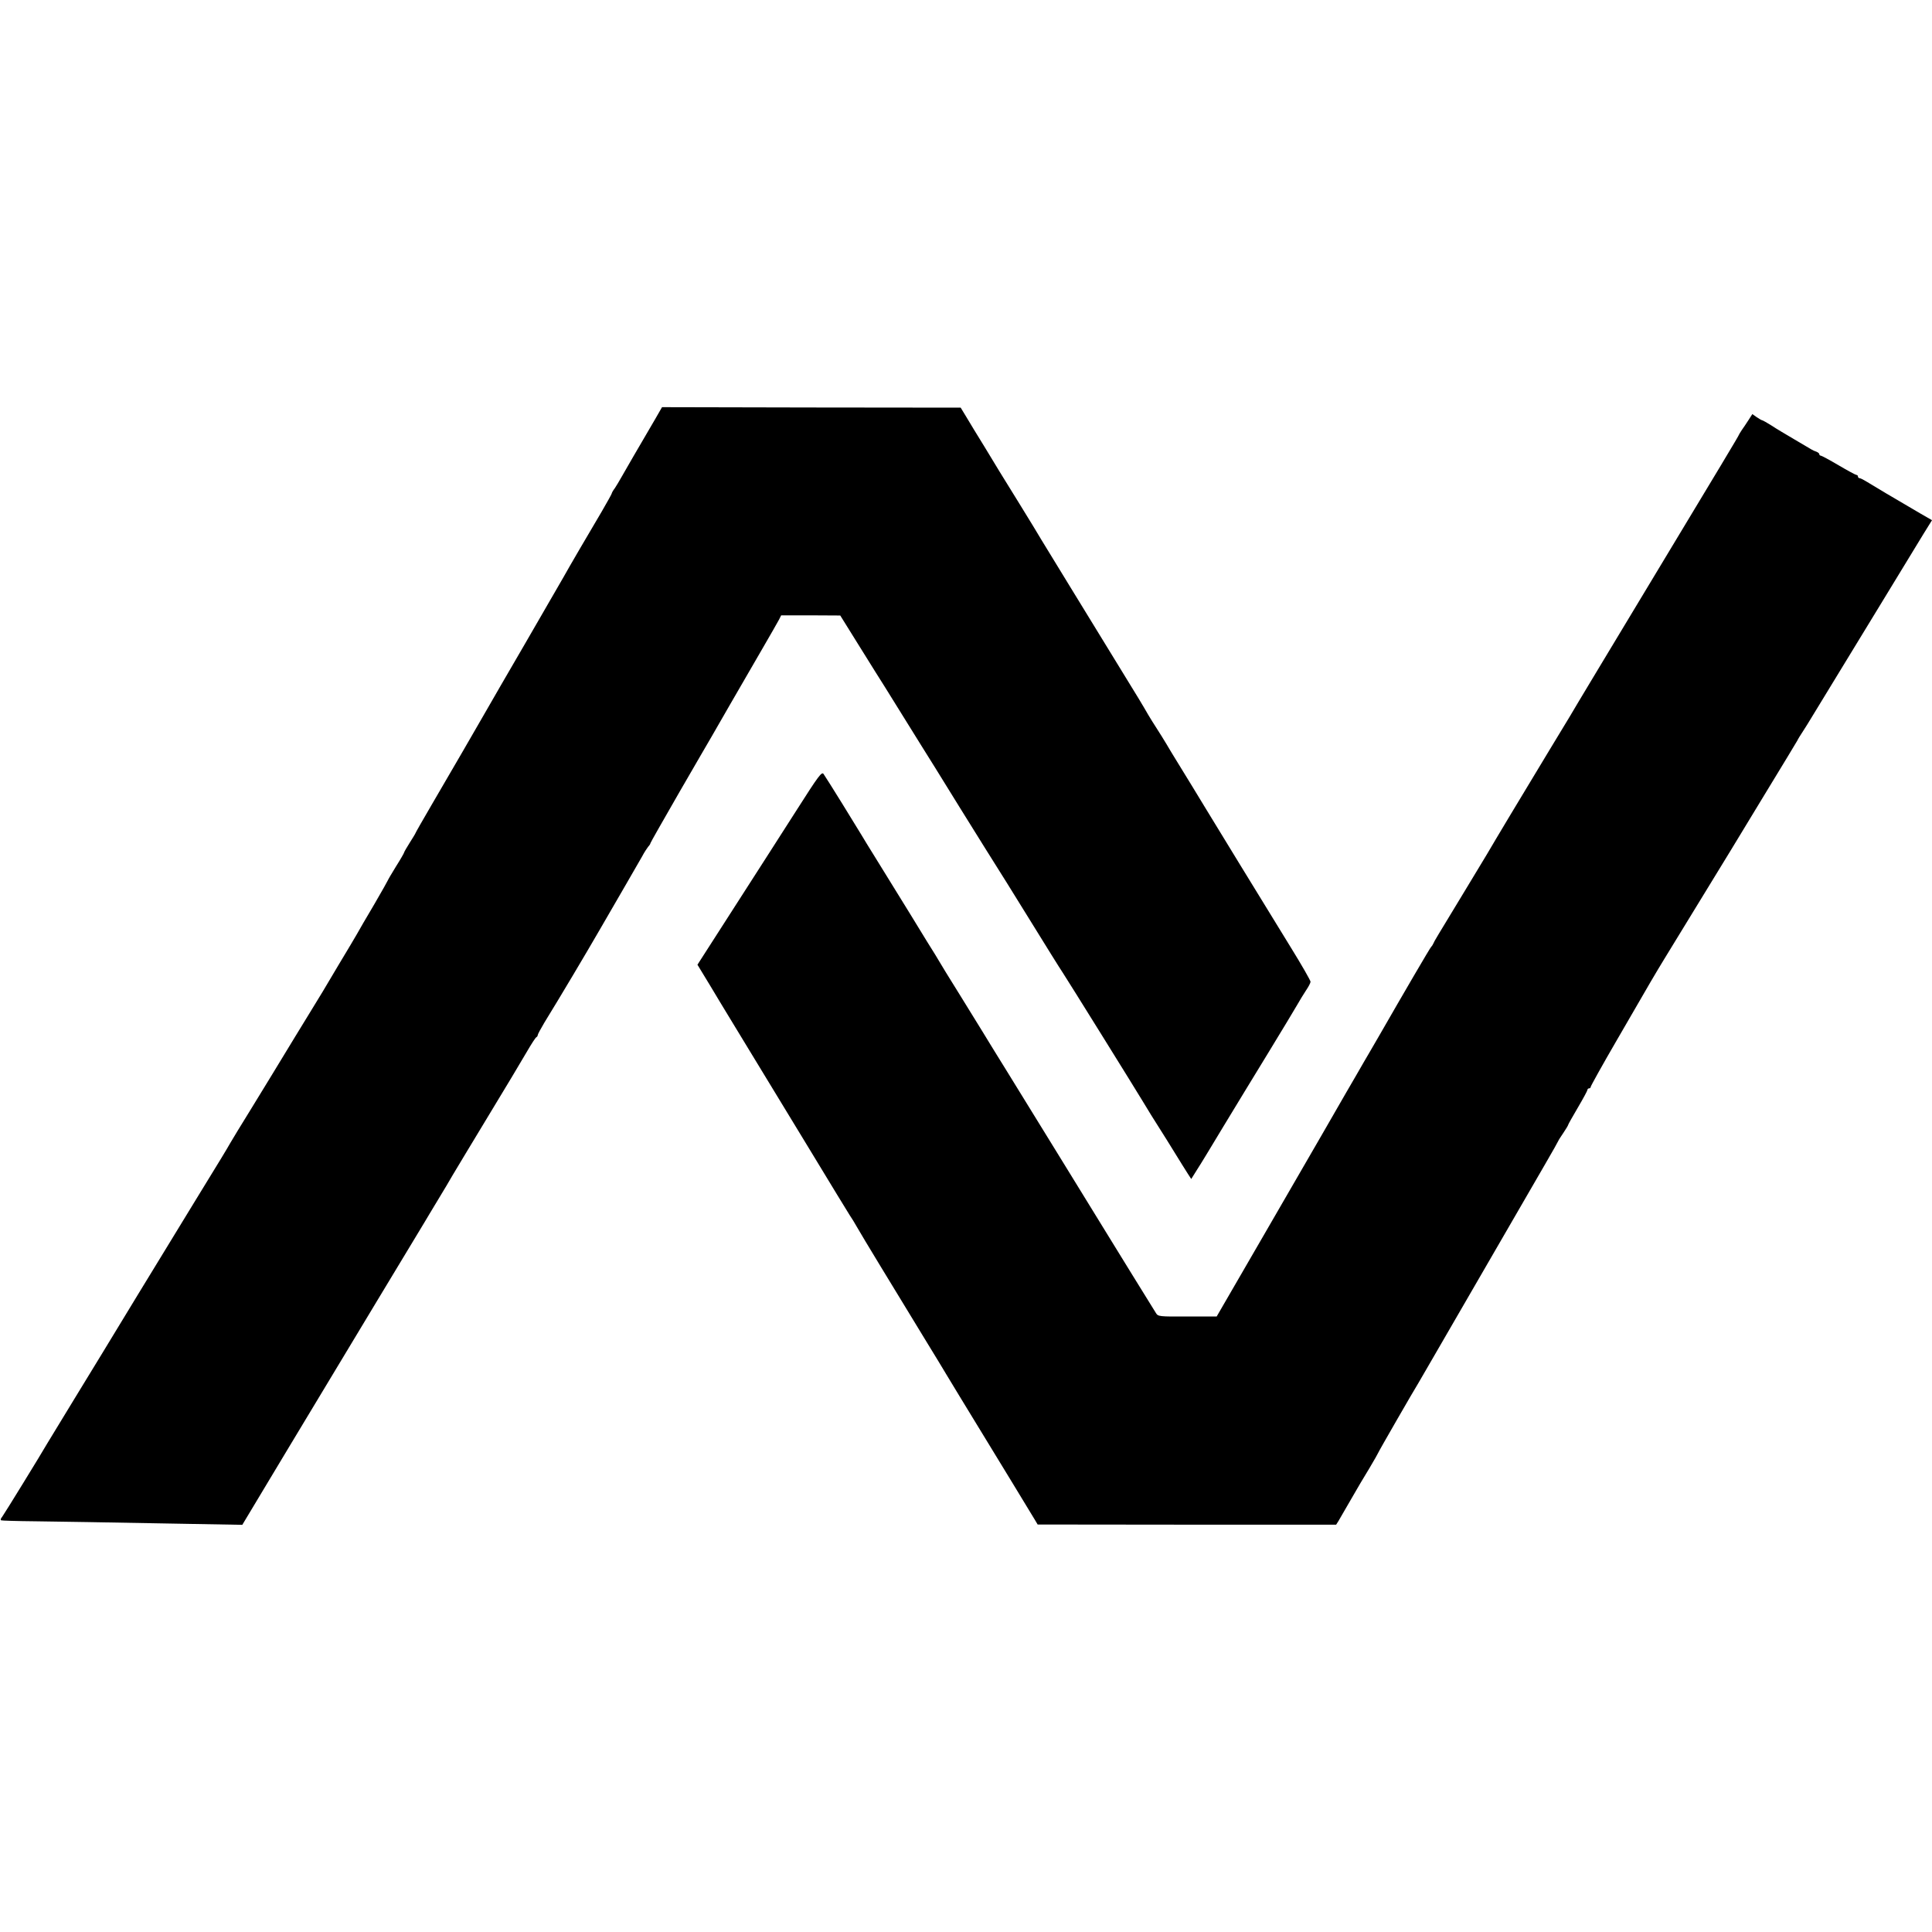
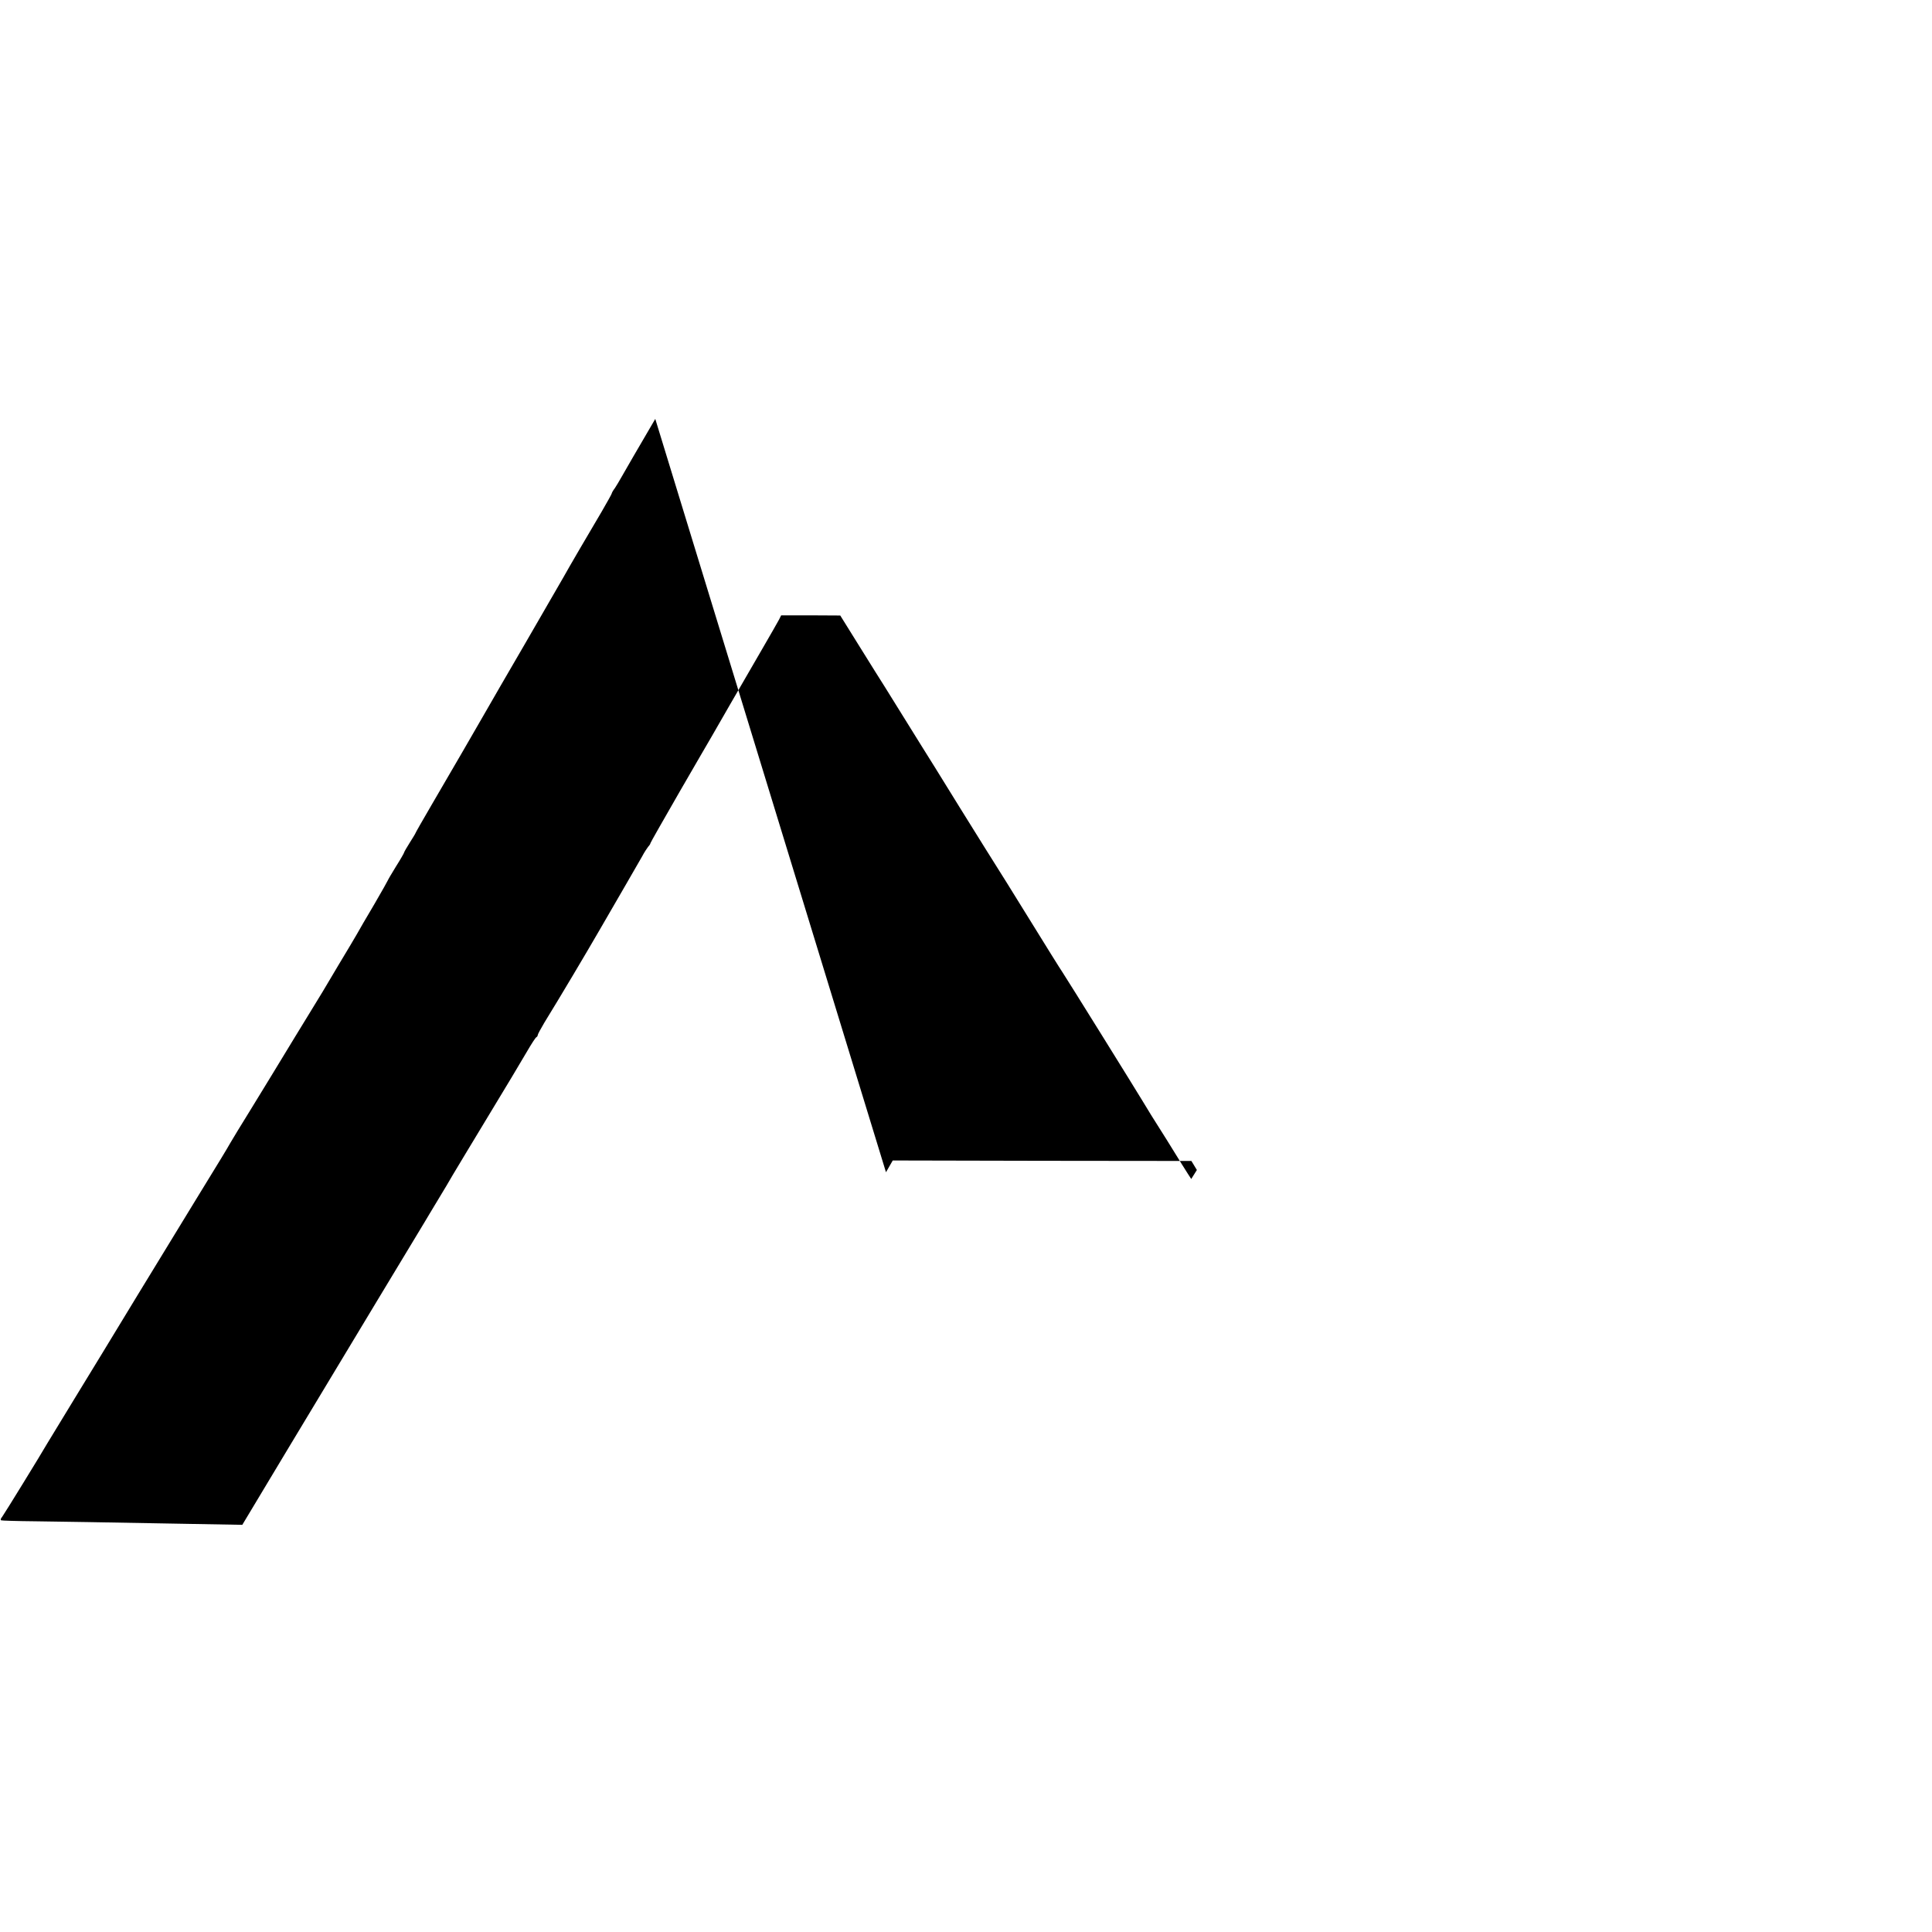
<svg xmlns="http://www.w3.org/2000/svg" version="1.0" width="1200pt" height="1200pt" viewBox="0 0 1200 1200" preserveAspectRatio="xMidYMid meet">
  <g transform="translate(0,1200) scale(0.1,-0.1)" fill="#000000" stroke="none">
-     <path d="M4070 9398 c-109 -186 -185 -317 -208 -358 -14 -25 -33 -57 -43 -72 -11 -14 -19 -29 -19 -32 0 -4 -29 -55 -63 -114 -79 -133 -208 -354 -236 -405 -22 -39 -173 -300 -241 -417 -57 -98 -250 -430 -272 -470 -26 -46 -186 -322 -310 -534 -54 -92 -98 -170 -98 -172 0 -2 -16 -28 -35 -58 -19 -30 -35 -58 -35 -61 0 -3 -22 -42 -50 -86 -27 -44 -50 -83 -50 -85 0 -2 -39 -71 -86 -152 -48 -81 -96 -163 -106 -182 -11 -19 -61 -104 -112 -188 -50 -84 -96 -161 -101 -170 -6 -9 -42 -68 -80 -131 -39 -63 -79 -129 -90 -147 -110 -181 -192 -316 -280 -459 -58 -93 -114 -186 -125 -205 -28 -49 -45 -77 -226 -372 -188 -307 -550 -901 -573 -940 -9 -15 -86 -141 -171 -280 -85 -139 -159 -261 -165 -271 -39 -68 -271 -445 -282 -459 -8 -9 -11 -18 -6 -21 4 -2 100 -5 213 -6 210 -3 355 -5 945 -16 l340 -6 278 463 c154 255 405 672 559 928 154 256 288 477 297 492 9 15 45 76 81 135 36 59 77 128 91 153 15 25 112 187 217 360 105 173 215 356 243 405 29 50 56 92 61 93 4 2 8 8 8 13 0 5 19 40 41 77 101 164 253 420 341 572 53 91 128 221 168 290 40 69 84 145 98 170 13 25 31 52 38 61 8 8 14 18 14 22 0 3 82 147 181 319 100 172 189 327 199 343 21 38 184 319 309 535 53 91 102 177 110 192 l13 26 184 0 183 -1 122 -196 c67 -108 136 -218 154 -246 17 -27 69 -111 115 -185 46 -74 98 -157 115 -185 18 -27 125 -201 239 -385 115 -184 218 -351 231 -370 12 -19 87 -138 165 -265 149 -241 223 -360 240 -385 23 -34 462 -740 497 -799 21 -35 45 -74 53 -87 18 -27 176 -280 193 -309 7 -11 22 -35 34 -54 l22 -34 35 56 c20 30 93 151 164 269 71 117 198 326 282 463 84 138 164 270 178 295 14 25 38 64 53 87 16 23 29 48 29 55 0 8 -55 104 -123 214 -149 242 -506 825 -528 862 -13 22 -135 222 -198 324 -9 14 -29 48 -45 75 -16 26 -43 71 -61 98 -18 28 -42 66 -53 85 -11 19 -37 64 -59 100 -324 529 -590 962 -607 991 -11 20 -72 119 -134 220 -62 101 -118 191 -123 199 -5 8 -46 76 -91 150 -46 74 -98 160 -117 192 l-34 56 -928 1 -927 2 -42 -73z" />
-     <path d="M10861 9392 c-13 -20 -32 -49 -43 -64 -10 -15 -18 -29 -18 -30 0 -4 -91 -156 -620 -1033 -201 -333 -369 -613 -375 -623 -5 -10 -86 -145 -180 -299 -187 -309 -334 -554 -390 -650 -11 -18 -76 -126 -145 -240 -171 -282 -180 -296 -187 -313 -4 -8 -9 -17 -13 -20 -6 -4 -175 -294 -322 -550 -27 -47 -53 -92 -58 -100 -5 -8 -22 -37 -38 -65 -16 -27 -38 -66 -49 -85 -21 -36 -73 -125 -209 -362 -43 -75 -209 -361 -368 -636 l-289 -499 -182 0 c-175 -1 -182 0 -195 21 -22 34 -271 439 -289 468 -9 15 -140 228 -291 473 -151 245 -309 501 -350 568 -42 67 -85 138 -97 157 -12 19 -35 58 -52 85 -17 28 -81 131 -142 230 -62 99 -117 189 -123 200 -6 11 -19 31 -27 45 -9 14 -79 126 -154 250 -76 124 -172 279 -213 345 -41 66 -83 134 -92 150 -21 36 -217 353 -235 378 -11 15 -31 -11 -164 -220 -84 -131 -257 -402 -386 -602 l-233 -363 82 -135 c44 -74 88 -146 97 -161 9 -15 72 -119 141 -232 69 -113 234 -385 368 -605 133 -220 250 -411 259 -425 10 -14 29 -45 43 -70 14 -25 80 -135 147 -245 67 -110 126 -207 131 -215 5 -8 66 -109 137 -225 70 -115 133 -217 138 -227 9 -16 89 -147 410 -673 70 -115 135 -222 144 -237 l16 -27 927 -1 927 0 14 22 c8 13 42 73 77 133 35 61 87 150 117 198 29 49 53 91 53 93 0 4 224 393 250 434 5 8 31 53 58 100 27 47 65 112 84 145 31 54 430 742 645 1114 46 79 83 145 83 147 0 2 14 23 30 47 17 25 30 47 30 50 0 3 27 51 60 107 33 56 60 106 60 111 0 5 5 9 10 9 6 0 10 4 10 9 0 5 72 135 161 288 231 400 237 409 294 503 53 87 399 653 416 680 5 8 98 162 207 341 109 179 202 332 206 340 3 8 19 33 34 56 15 23 40 63 56 90 16 26 77 127 136 223 59 96 196 321 305 500 109 179 222 364 251 412 l54 87 -73 42 c-168 98 -294 173 -329 195 -21 13 -42 24 -48 24 -5 0 -10 5 -10 10 0 6 -4 10 -9 10 -5 0 -55 27 -111 60 -56 33 -106 60 -111 60 -5 0 -9 4 -9 9 0 5 -8 11 -17 15 -10 3 -25 10 -33 15 -8 5 -55 33 -105 62 -49 29 -114 67 -142 86 -29 18 -55 33 -59 33 -3 0 -18 9 -33 19 l-27 19 -23 -36z" />
+     <path d="M4070 9398 c-109 -186 -185 -317 -208 -358 -14 -25 -33 -57 -43 -72 -11 -14 -19 -29 -19 -32 0 -4 -29 -55 -63 -114 -79 -133 -208 -354 -236 -405 -22 -39 -173 -300 -241 -417 -57 -98 -250 -430 -272 -470 -26 -46 -186 -322 -310 -534 -54 -92 -98 -170 -98 -172 0 -2 -16 -28 -35 -58 -19 -30 -35 -58 -35 -61 0 -3 -22 -42 -50 -86 -27 -44 -50 -83 -50 -85 0 -2 -39 -71 -86 -152 -48 -81 -96 -163 -106 -182 -11 -19 -61 -104 -112 -188 -50 -84 -96 -161 -101 -170 -6 -9 -42 -68 -80 -131 -39 -63 -79 -129 -90 -147 -110 -181 -192 -316 -280 -459 -58 -93 -114 -186 -125 -205 -28 -49 -45 -77 -226 -372 -188 -307 -550 -901 -573 -940 -9 -15 -86 -141 -171 -280 -85 -139 -159 -261 -165 -271 -39 -68 -271 -445 -282 -459 -8 -9 -11 -18 -6 -21 4 -2 100 -5 213 -6 210 -3 355 -5 945 -16 l340 -6 278 463 c154 255 405 672 559 928 154 256 288 477 297 492 9 15 45 76 81 135 36 59 77 128 91 153 15 25 112 187 217 360 105 173 215 356 243 405 29 50 56 92 61 93 4 2 8 8 8 13 0 5 19 40 41 77 101 164 253 420 341 572 53 91 128 221 168 290 40 69 84 145 98 170 13 25 31 52 38 61 8 8 14 18 14 22 0 3 82 147 181 319 100 172 189 327 199 343 21 38 184 319 309 535 53 91 102 177 110 192 l13 26 184 0 183 -1 122 -196 c67 -108 136 -218 154 -246 17 -27 69 -111 115 -185 46 -74 98 -157 115 -185 18 -27 125 -201 239 -385 115 -184 218 -351 231 -370 12 -19 87 -138 165 -265 149 -241 223 -360 240 -385 23 -34 462 -740 497 -799 21 -35 45 -74 53 -87 18 -27 176 -280 193 -309 7 -11 22 -35 34 -54 l22 -34 35 56 l-34 56 -928 1 -927 2 -42 -73z" />
  </g>
</svg>